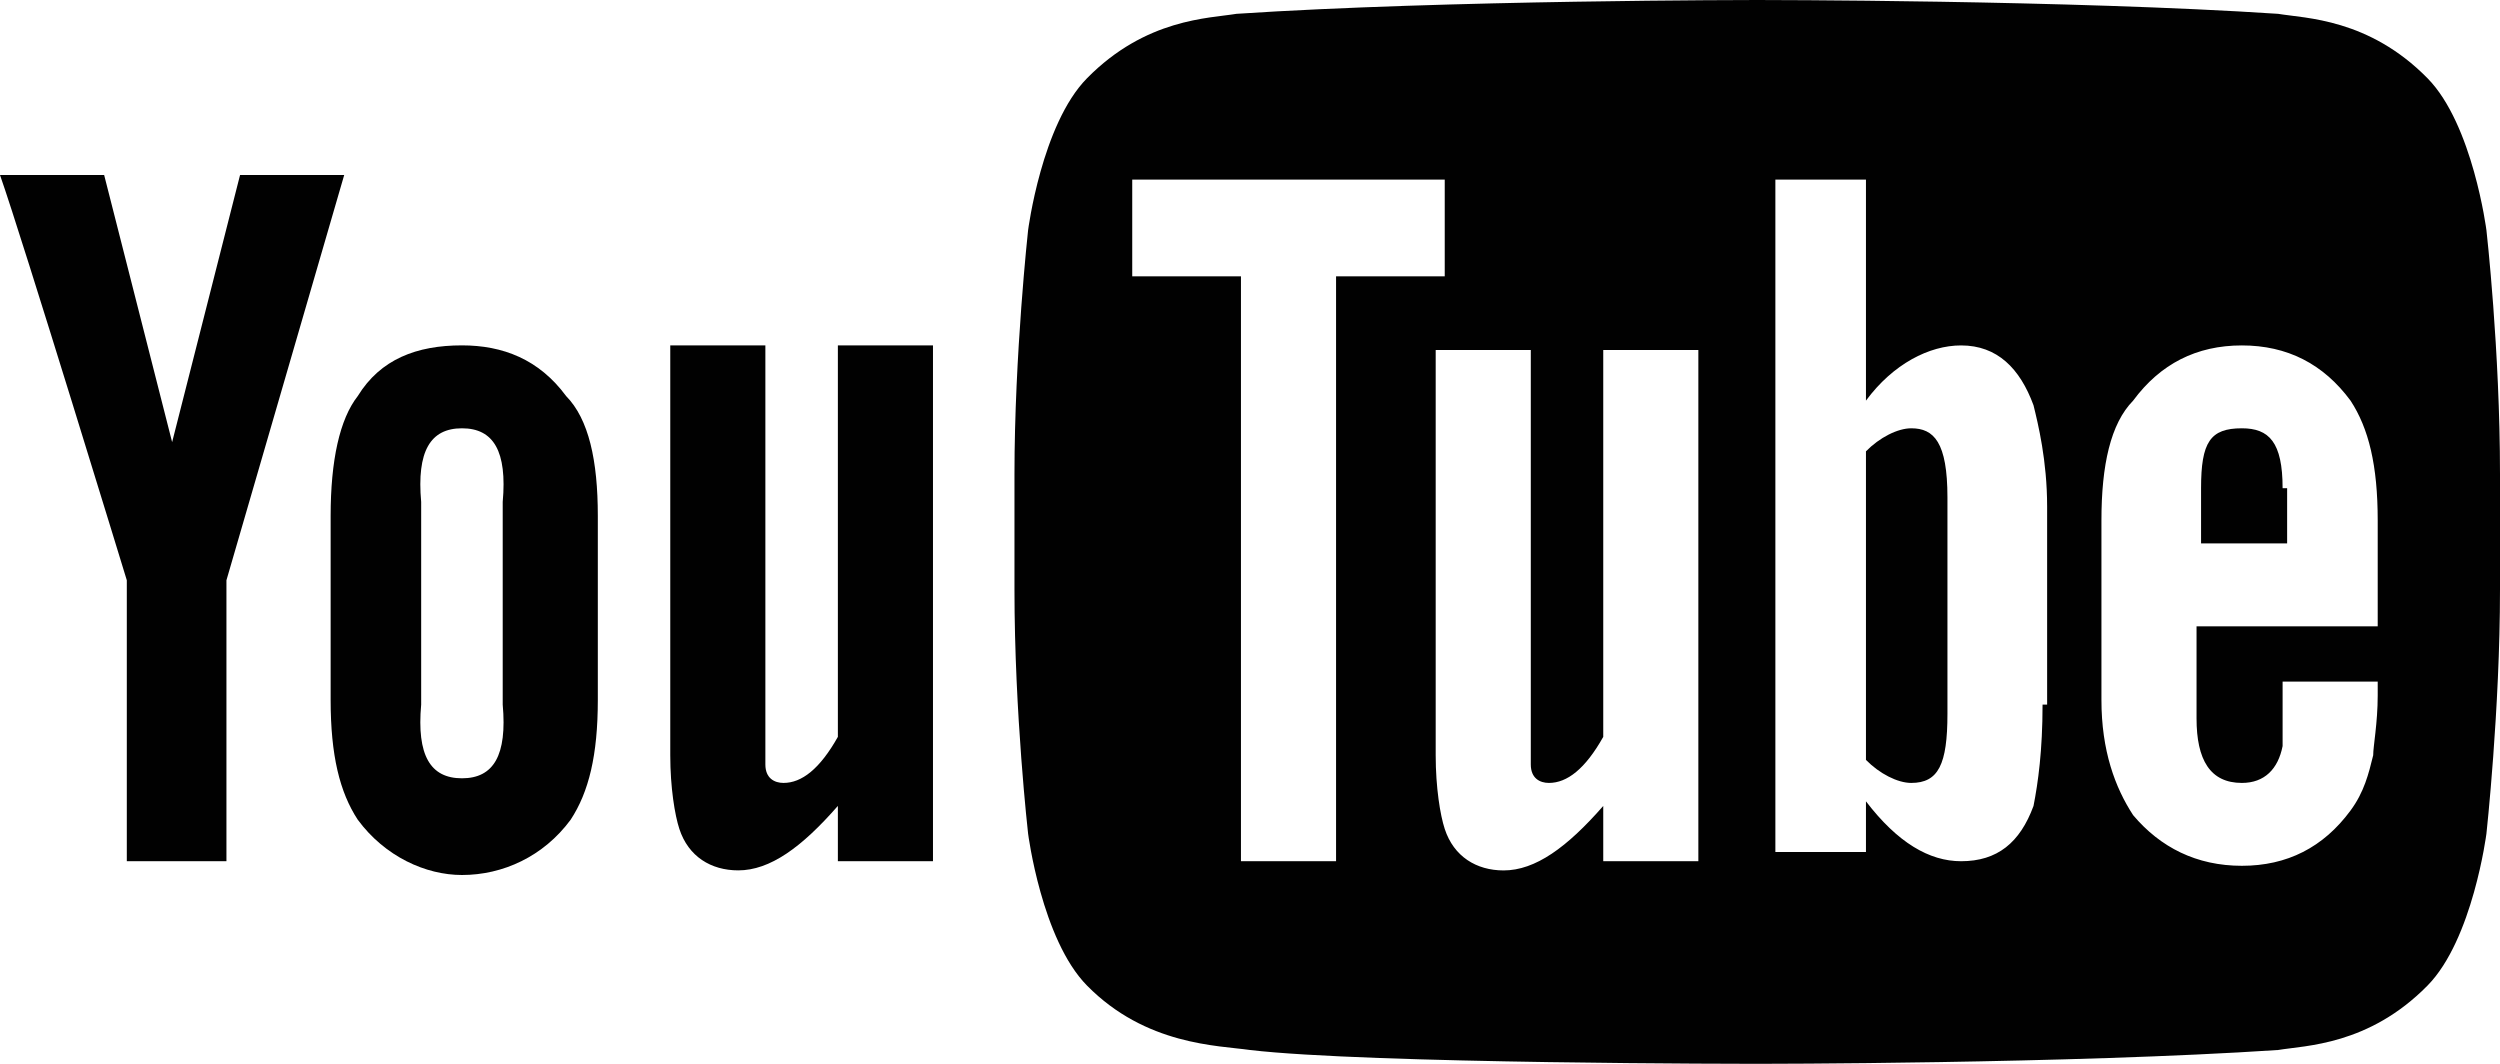
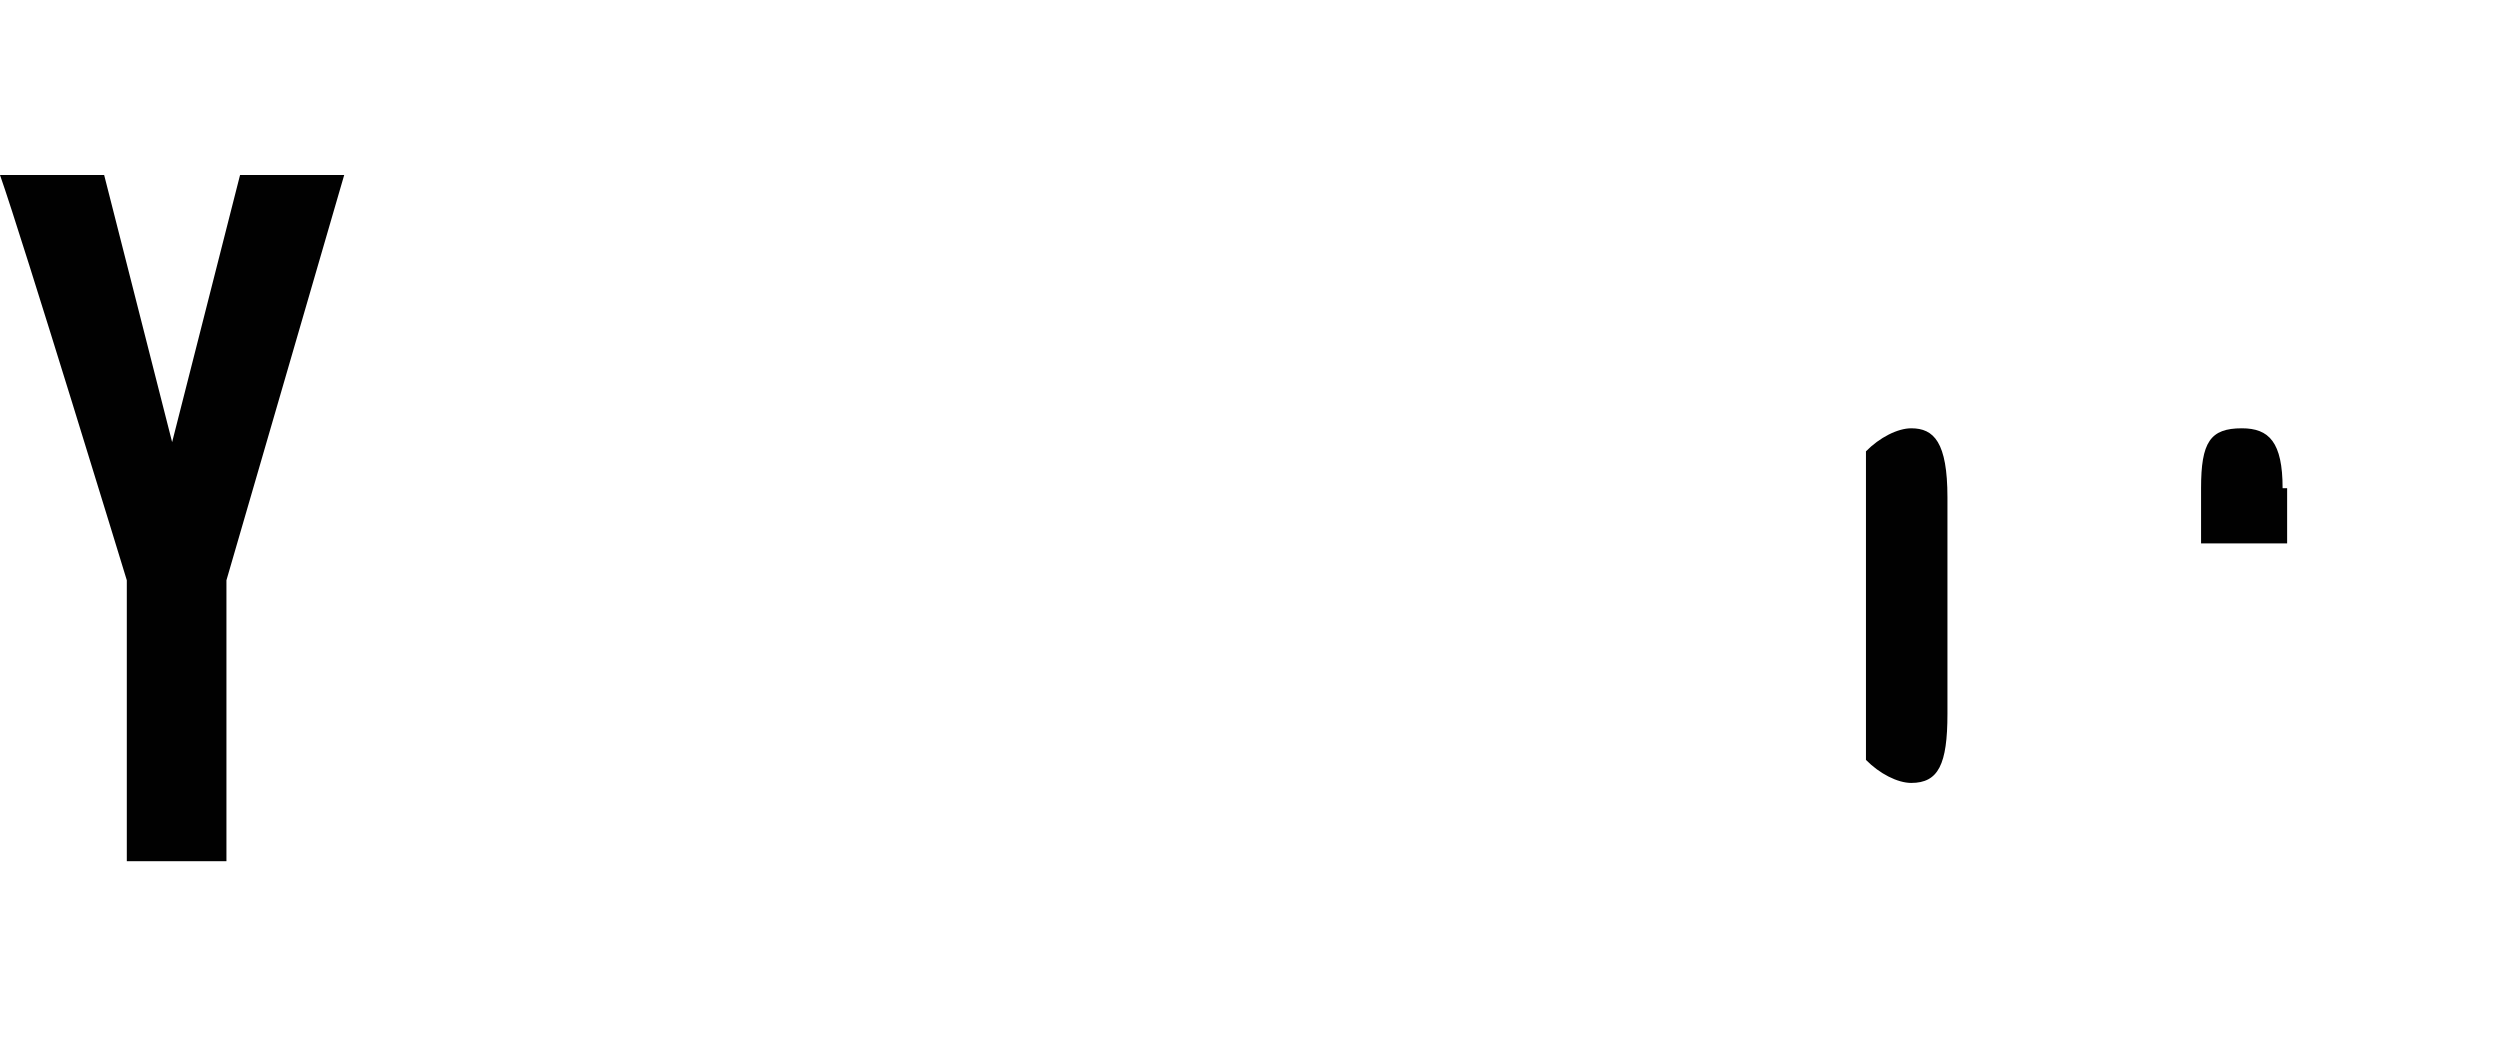
<svg xmlns="http://www.w3.org/2000/svg" width="47" height="20" viewBox="0 0 47 20" fill="none">
-   <path d="M17.54 16.19H15.752V15.151C15.071 15.931 14.475 16.363 13.879 16.363C13.368 16.363 12.942 16.104 12.772 15.584C12.687 15.325 12.601 14.805 12.601 14.199V6.493H14.389V13.68C14.389 14.113 14.389 14.286 14.389 14.372C14.389 14.632 14.56 14.719 14.73 14.719C15.071 14.719 15.411 14.459 15.752 13.853V6.493H17.54V16.19Z" fill="#010101" />
-   <path d="M11.239 9.697C11.239 8.658 11.069 7.879 10.643 7.446C10.132 6.753 9.451 6.493 8.685 6.493C7.833 6.493 7.152 6.753 6.726 7.446C6.386 7.879 6.216 8.658 6.216 9.697V13.16C6.216 14.199 6.386 14.892 6.726 15.411C7.237 16.104 8.004 16.45 8.685 16.45C9.451 16.45 10.217 16.104 10.728 15.411C11.069 14.892 11.239 14.199 11.239 13.16V9.697ZM9.451 13.247C9.536 14.199 9.281 14.632 8.685 14.632C8.089 14.632 7.833 14.199 7.918 13.247V9.437C7.833 8.485 8.089 8.052 8.685 8.052C9.281 8.052 9.536 8.485 9.451 9.437V13.247Z" fill="#010101" />
  <path d="M4.257 10.909V16.191H2.384V10.909C2.384 10.909 0.426 4.502 0 3.29H1.958L3.236 8.312L4.513 3.29H6.471L4.257 10.909Z" fill="#010101" />
  <path d="M42.913 9.178C42.913 8.312 42.658 8.052 42.147 8.052C41.551 8.052 41.38 8.312 41.38 9.178V10.216H42.998V9.178H42.913Z" fill="#010101" />
  <path d="M35.931 8.052C35.676 8.052 35.335 8.225 35.08 8.485V14.286C35.335 14.546 35.676 14.719 35.931 14.719C36.442 14.719 36.612 14.372 36.612 13.42V9.351C36.612 8.312 36.357 8.052 35.931 8.052Z" fill="#010101" />
-   <path d="M46.745 4.329C46.745 4.329 46.489 2.338 45.638 1.472C44.531 0.346 43.339 0.346 42.828 0.26C38.911 0 33.036 0 33.036 0C33.036 0 27.161 0 23.245 0.26C22.734 0.346 21.542 0.346 20.435 1.472C19.583 2.338 19.328 4.329 19.328 4.329C19.328 4.329 19.072 6.667 19.072 8.918V11.082C19.072 13.42 19.328 15.671 19.328 15.671C19.328 15.671 19.583 17.662 20.435 18.528C21.542 19.654 22.904 19.654 23.5 19.74C25.714 20 33.036 20 33.036 20C33.036 20 38.911 20 42.828 19.74C43.339 19.654 44.531 19.654 45.638 18.528C46.489 17.662 46.745 15.671 46.745 15.671C46.745 15.671 47 13.333 47 11.082V8.918C47 6.58 46.745 4.329 46.745 4.329ZM25.203 16.191H23.33V5.195H21.286V3.377H27.161V5.195H25.118V16.191H25.203ZM31.929 16.191H30.141V15.152C29.46 15.931 28.864 16.364 28.268 16.364C27.757 16.364 27.331 16.104 27.161 15.584C27.076 15.325 26.991 14.805 26.991 14.199V6.58H28.779V13.68C28.779 14.113 28.779 14.286 28.779 14.372C28.779 14.632 28.949 14.719 29.12 14.719C29.46 14.719 29.801 14.459 30.141 13.853V6.58H31.929V16.191ZM38.4 13.247C38.4 14.113 38.315 14.719 38.23 15.152C37.975 15.844 37.549 16.191 36.868 16.191C36.272 16.191 35.676 15.844 35.08 15.065V16.017H33.377V3.377H35.08V7.532C35.591 6.84 36.272 6.494 36.868 6.494C37.549 6.494 37.975 6.926 38.23 7.619C38.315 7.965 38.486 8.658 38.486 9.524V13.247H38.4ZM42.147 14.719C42.572 14.719 42.828 14.459 42.913 14.026C42.913 13.939 42.913 13.507 42.913 12.814H44.701V13.074C44.701 13.593 44.616 14.026 44.616 14.199C44.531 14.546 44.446 14.892 44.19 15.238C43.679 15.931 42.998 16.277 42.147 16.277C41.295 16.277 40.614 15.931 40.103 15.325C39.763 14.805 39.507 14.113 39.507 13.16V9.784C39.507 8.745 39.678 7.965 40.103 7.532C40.614 6.84 41.295 6.494 42.147 6.494C42.998 6.494 43.679 6.84 44.19 7.532C44.531 8.052 44.701 8.745 44.701 9.784V11.775H41.295V13.507C41.295 14.286 41.551 14.719 42.147 14.719Z" fill="#010101" />
</svg>